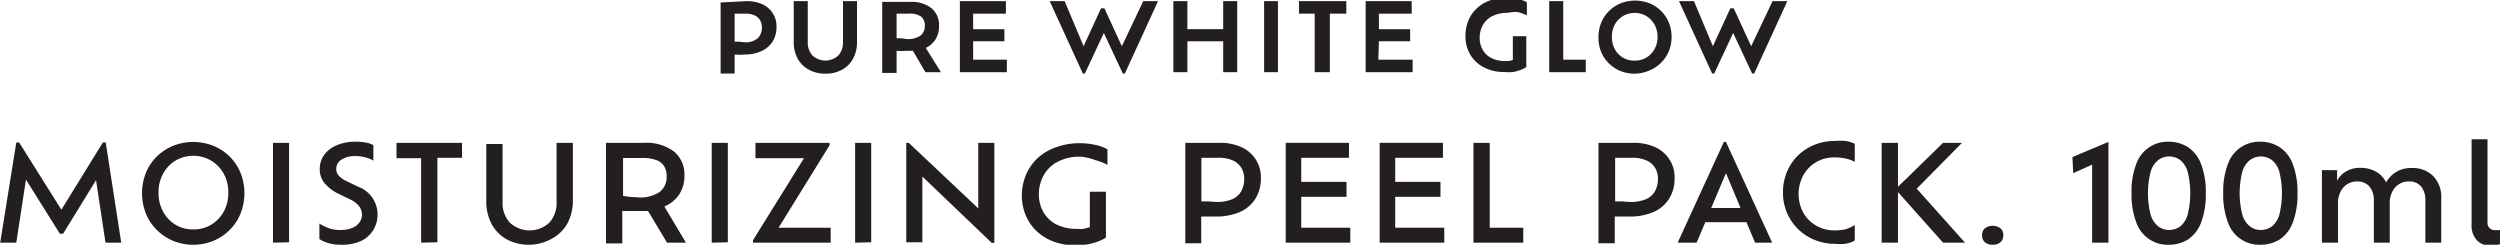
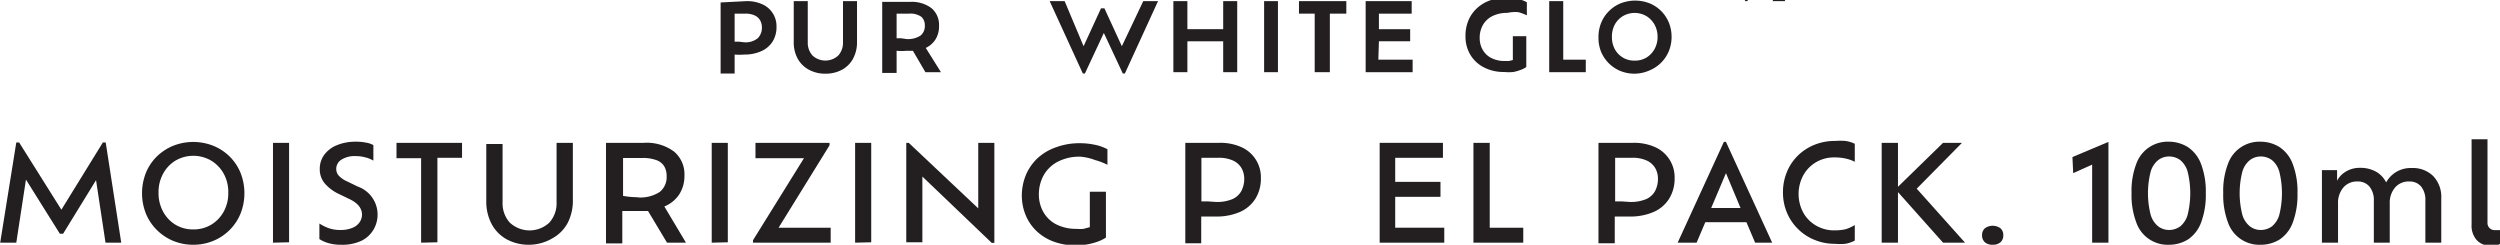
<svg xmlns="http://www.w3.org/2000/svg" id="SUB-_02_JORNEY" data-name="SUB- 02 JORNEY" viewBox="0 0 131.97 12.92">
  <defs>
    <style>.cls-1{fill:#231f20;}</style>
  </defs>
  <title>pdr-all-txt4</title>
  <g id="_08" data-name="08">
    <g id="내용">
      <g id="PURE_WHITE_GLOW_MOISTURIZING_PEEL_PACK._100ml" data-name="PURE WHITE GLOW MOISTURIZING PEEL PACK. 100ml">
        <path class="cls-1" d="M1106.82,744.52a1.93,1.93,0,0,1,.86.17,1.26,1.26,0,0,1,.74,1.19,1.42,1.42,0,0,1-.21.78,1.34,1.34,0,0,1-.59.5,2.14,2.14,0,0,1-.9.18,3,3,0,0,1-.51,0v1h-.74v-3.75Zm-.12,2.17a1,1,0,0,0,.74-.22.79.79,0,0,0,.21-.57.77.77,0,0,0-.09-.36.63.63,0,0,0-.28-.26,1.14,1.14,0,0,0-.51-.1h-.56v1.48l.22,0Z" transform="translate(-1067.43 -744.46)" />
        <path class="cls-1" d="M1111,748.35a1.78,1.78,0,0,1-.87-.21,1.47,1.47,0,0,1-.59-.58,1.79,1.79,0,0,1-.21-.88v-2.16h.74v2.17a1,1,0,0,0,.25.7,1,1,0,0,0,1.36,0,1,1,0,0,0,.25-.7v-2.17h.74v2.16a1.81,1.81,0,0,1-.21.88,1.45,1.45,0,0,1-.58.58A1.81,1.81,0,0,1,1111,748.35Z" transform="translate(-1067.43 -744.46)" />
        <path class="cls-1" d="M1117.1,748.27h-.82l-.66-1.13h-.33a2.67,2.67,0,0,1-.53,0v1.17H1114v-3.75h1.46a1.73,1.73,0,0,1,1.14.33,1.15,1.15,0,0,1,.4.93,1.31,1.31,0,0,1-.18.71,1.24,1.24,0,0,1-.52.46Zm-1.83-1.75a1.2,1.2,0,0,0,.75-.18.64.64,0,0,0,.23-.53.6.6,0,0,0-.18-.46,1,1,0,0,0-.65-.17h-.66v1.3l.24,0Z" transform="translate(-1067.43 -744.46)" />
-         <path class="cls-1" d="M1118.8,747.61h1.78v.66h-2.48v-3.75h2.43v.66h-1.73V746h1.65v.64h-1.65Z" transform="translate(-1067.43 -744.46)" />
        <path class="cls-1" d="M1127.78,744.52h.78l-1.75,3.82h-.11l-1-2.14-1,2.14h-.11l-1.75-3.82h.79l1,2.38.92-2h.18l.92,2Z" transform="translate(-1067.43 -744.46)" />
        <path class="cls-1" d="M1132,744.52h.74v3.75H1132v-1.63h-1.89v1.63h-.74v-3.75h.74V746H1132Z" transform="translate(-1067.43 -744.46)" />
        <path class="cls-1" d="M1134.16,748.27v-3.75h.73v3.75Z" transform="translate(-1067.43 -744.46)" />
        <path class="cls-1" d="M1136.83,748.27v-3.09H1136v-.66h2.5v.66h-.87v3.09Z" transform="translate(-1067.43 -744.46)" />
        <path class="cls-1" d="M1140.19,747.61H1142v.66h-2.48v-3.75h2.43v.66h-1.73V746h1.65v.64h-1.65Z" transform="translate(-1067.43 -744.46)" />
        <path class="cls-1" d="M1147,745.14a1.71,1.71,0,0,0-.79.17,1.19,1.19,0,0,0-.5.47,1.35,1.35,0,0,0-.17.69,1.23,1.23,0,0,0,.16.62,1.08,1.08,0,0,0,.45.43,1.52,1.52,0,0,0,.71.16l.22,0,.21-.05v-1.26h.71V748a1.34,1.34,0,0,1-.27.14,2.33,2.33,0,0,1-.41.12,2.51,2.51,0,0,1-.49,0,2.25,2.25,0,0,1-1.08-.25,1.77,1.77,0,0,1-.71-.67,1.88,1.88,0,0,1-.25-1,2.08,2.08,0,0,1,.15-.79,1.82,1.82,0,0,1,.44-.64,2,2,0,0,1,.68-.42,2.52,2.52,0,0,1,.89-.15,2.68,2.68,0,0,1,.62.07,1.57,1.57,0,0,1,.46.17v.69a2.51,2.51,0,0,0-.46-.17A2.05,2.05,0,0,0,1147,745.14Z" transform="translate(-1067.43 -744.46)" />
        <path class="cls-1" d="M1149.95,747.61h1.19v.66h-1.93v-3.75h.74Z" transform="translate(-1067.43 -744.46)" />
        <path class="cls-1" d="M1153.72,748.35a2,2,0,0,1-.77-.15,1.89,1.89,0,0,1-1-1,2,2,0,0,1-.14-.76,2,2,0,0,1,.14-.77,1.85,1.85,0,0,1,.41-.62,1.87,1.87,0,0,1,.61-.41,2.1,2.1,0,0,1,1.55,0,1.86,1.86,0,0,1,1,1,2,2,0,0,1,.15.77,2,2,0,0,1-.15.76,1.87,1.87,0,0,1-1,1A2,2,0,0,1,1153.72,748.35Zm0-.69a1.17,1.17,0,0,0,.62-.16,1.21,1.21,0,0,0,.43-.45,1.31,1.31,0,0,0,.16-.64,1.32,1.32,0,0,0-.16-.65,1.22,1.22,0,0,0-.43-.45,1.23,1.23,0,0,0-1.24,0,1.2,1.2,0,0,0-.43.45,1.34,1.34,0,0,0-.15.65,1.33,1.33,0,0,0,.15.64,1.15,1.15,0,0,0,1,.61Z" transform="translate(-1067.43 -744.46)" />
-         <path class="cls-1" d="M1161,744.52h.78l-1.75,3.82h-.11l-1-2.14-1,2.14h-.11l-1.75-3.82h.79l1,2.38.92-2h.18l.92,2Z" transform="translate(-1067.43 -744.46)" />
+         <path class="cls-1" d="M1161,744.52h.78h-.11l-1-2.14-1,2.14h-.11l-1.75-3.82h.79l1,2.38.92-2h.18l.92,2Z" transform="translate(-1067.43 -744.46)" />
        <path class="cls-1" d="M1073.83,757.27H1073l-.5-3.3-1.74,2.83h-.17l-1.79-2.86-.51,3.33h-.85l.85-5.29h.15l2.23,3.55,2.19-3.55h.15Z" transform="translate(-1067.43 -744.46)" />
        <path class="cls-1" d="M1077.63,757.38a2.74,2.74,0,0,1-1.07-.21,2.66,2.66,0,0,1-.86-.58,2.59,2.59,0,0,1-.57-.86,2.93,2.93,0,0,1,0-2.14,2.55,2.55,0,0,1,.57-.86,2.69,2.69,0,0,1,.86-.57,2.88,2.88,0,0,1,2.14,0,2.65,2.65,0,0,1,.86.57,2.6,2.6,0,0,1,.57.86,2.93,2.93,0,0,1,0,2.14,2.63,2.63,0,0,1-1.43,1.44A2.76,2.76,0,0,1,1077.63,757.38Zm0-.81a1.78,1.78,0,0,0,.95-.25,1.83,1.83,0,0,0,.66-.69,2,2,0,0,0,.24-1,2,2,0,0,0-.24-1,1.86,1.86,0,0,0-.66-.69,1.87,1.87,0,0,0-1.89,0,1.82,1.82,0,0,0-.65.69,2,2,0,0,0-.24,1,2,2,0,0,0,.24,1,1.79,1.79,0,0,0,.65.69A1.77,1.77,0,0,0,1077.63,756.57Z" transform="translate(-1067.43 -744.46)" />
        <path class="cls-1" d="M1081.84,757.27V752h.85v5.25Z" transform="translate(-1067.43 -744.46)" />
        <path class="cls-1" d="M1085.45,757.38a2.42,2.42,0,0,1-.66-.08,1.81,1.81,0,0,1-.5-.22v-.82a2.47,2.47,0,0,0,.48.24,1.79,1.79,0,0,0,.63.1,1.57,1.57,0,0,0,.65-.12.82.82,0,0,0,.37-.3.72.72,0,0,0,.12-.38q0-.51-.64-.82l-.6-.29a2.23,2.23,0,0,1-.72-.54,1.15,1.15,0,0,1-.27-.77,1.24,1.24,0,0,1,.23-.74,1.54,1.54,0,0,1,.66-.51,2.55,2.55,0,0,1,1-.19,2.73,2.73,0,0,1,.56.05,1.22,1.22,0,0,1,.38.13v.82a1.54,1.54,0,0,0-.41-.17,2,2,0,0,0-.52-.07,1.31,1.31,0,0,0-.76.19.57.57,0,0,0-.27.49.52.52,0,0,0,.13.35,1.32,1.32,0,0,0,.41.29l.6.29a1.57,1.57,0,0,1,.84,2.25,1.51,1.51,0,0,1-.63.6A2.35,2.35,0,0,1,1085.45,757.38Z" transform="translate(-1067.43 -744.46)" />
        <path class="cls-1" d="M1089.66,757.27v-4.46h-1.3V752h3.46v.79h-1.3v4.46Z" transform="translate(-1067.43 -744.46)" />
        <path class="cls-1" d="M1095.39,757.38a2.45,2.45,0,0,1-1.2-.28,2,2,0,0,1-.8-.8,2.52,2.52,0,0,1-.29-1.24v-3h.86v3.07a1.52,1.52,0,0,0,.38,1.08,1.53,1.53,0,0,0,2.09,0,1.52,1.52,0,0,0,.38-1.08V752h.86v3a2.55,2.55,0,0,1-.28,1.24,2,2,0,0,1-.8.8A2.46,2.46,0,0,1,1095.39,757.38Z" transform="translate(-1067.43 -744.46)" />
        <path class="cls-1" d="M1103.64,757.27h-1l-1-1.67-.27,0h-.28l-.45,0-.36,0v1.71h-.86V752h2a2.42,2.42,0,0,1,1.59.46,1.56,1.56,0,0,1,.55,1.27,1.78,1.78,0,0,1-.28,1,1.73,1.73,0,0,1-.78.63Zm-2.55-2.39a1.88,1.88,0,0,0,1.17-.29,1,1,0,0,0,.36-.83,1,1,0,0,0-.12-.51.78.78,0,0,0-.4-.33,2.06,2.06,0,0,0-.78-.12h-1v2A4.18,4.18,0,0,0,1101.09,754.87Z" transform="translate(-1067.43 -744.46)" />
        <path class="cls-1" d="M1105,757.27V752h.85v5.25Z" transform="translate(-1067.43 -744.46)" />
        <path class="cls-1" d="M1108.53,756.48h2.75v.79h-4.1v-.13l2.69-4.33h-2.56V752h3.91v.13Z" transform="translate(-1067.43 -744.46)" />
        <path class="cls-1" d="M1112.57,757.27V752h.85v5.25Z" transform="translate(-1067.43 -744.46)" />
        <path class="cls-1" d="M1119.07,752h.85v5.28h-.14l-3.66-3.5v3.47h-.85V752h.13l3.67,3.46Z" transform="translate(-1067.43 -744.46)" />
        <path class="cls-1" d="M1124.45,752.73a2.49,2.49,0,0,0-1.17.26,1.81,1.81,0,0,0-.75.71,2.07,2.07,0,0,0-.26,1,1.88,1.88,0,0,0,.23.94,1.65,1.65,0,0,0,.68.66,2.3,2.3,0,0,0,1.09.24,1.72,1.72,0,0,0,.36,0l.33-.09v-1.87h.85V757a1.84,1.84,0,0,1-.37.19,3.1,3.1,0,0,1-.56.16,3.36,3.36,0,0,1-.66.06,3.29,3.29,0,0,1-1.18-.2,2.6,2.6,0,0,1-.9-.56,2.45,2.45,0,0,1-.57-.84,2.72,2.72,0,0,1-.2-1,2.86,2.86,0,0,1,.21-1.1,2.61,2.61,0,0,1,.61-.89,2.77,2.77,0,0,1,1-.59,3.53,3.53,0,0,1,1.25-.21,3.72,3.72,0,0,1,.82.09,2.29,2.29,0,0,1,.63.23v.82a3.39,3.39,0,0,0-.65-.25A2.82,2.82,0,0,0,1124.45,752.73Z" transform="translate(-1067.43 -744.46)" />
        <path class="cls-1" d="M1131.79,752a2.71,2.71,0,0,1,1.2.24,1.74,1.74,0,0,1,1,1.63,2,2,0,0,1-.29,1.08,1.83,1.83,0,0,1-.82.7,3.1,3.1,0,0,1-1.28.24h-.43l-.33,0v1.41H1130V752Zm-.18,3.12a2.08,2.08,0,0,0,.88-.15,1,1,0,0,0,.47-.43,1.37,1.37,0,0,0,.15-.65,1.12,1.12,0,0,0-.14-.55,1,1,0,0,0-.44-.4,1.78,1.78,0,0,0-.81-.15h-.87v2.3l.33,0Z" transform="translate(-1067.43 -744.46)" />
-         <path class="cls-1" d="M1136.12,756.48h2.59v.79h-3.41V752h3.34v.79h-2.52v1.27h2.39v.79h-2.39Z" transform="translate(-1067.43 -744.46)" />
        <path class="cls-1" d="M1141.08,756.48h2.59v.79h-3.41V752h3.34v.79h-2.52v1.27h2.39v.79h-2.39Z" transform="translate(-1067.43 -744.46)" />
        <path class="cls-1" d="M1146.07,756.48h1.77v.79h-2.63V752h.86Z" transform="translate(-1067.43 -744.46)" />
        <path class="cls-1" d="M1153.63,752a2.71,2.71,0,0,1,1.2.24,1.74,1.74,0,0,1,1,1.63,2,2,0,0,1-.29,1.08,1.83,1.83,0,0,1-.82.7,3.1,3.1,0,0,1-1.28.24H1153l-.33,0v1.41h-.86V752Zm-.18,3.12a2.08,2.08,0,0,0,.88-.15,1,1,0,0,0,.47-.43,1.37,1.37,0,0,0,.15-.65,1.12,1.12,0,0,0-.14-.55,1,1,0,0,0-.44-.4,1.78,1.78,0,0,0-.81-.15h-.87v2.3l.33,0Z" transform="translate(-1067.43 -744.46)" />
        <path class="cls-1" d="M1160.08,757.27l-.46-1.08h-2.17l-.46,1.08h-1l2.44-5.32h.11l2.44,5.32Zm-.77-1.83-.77-1.84-.78,1.84Z" transform="translate(-1067.43 -744.46)" />
        <path class="cls-1" d="M1165.34,756.34v.82a1.69,1.69,0,0,1-.5.17,3.22,3.22,0,0,1-.56,0,2.78,2.78,0,0,1-1.07-.21,2.66,2.66,0,0,1-1.45-1.43,2.72,2.72,0,0,1-.21-1.07,2.77,2.77,0,0,1,.21-1.09,2.58,2.58,0,0,1,.58-.86,2.68,2.68,0,0,1,.88-.57,2.86,2.86,0,0,1,1.08-.2,3.64,3.64,0,0,1,.55,0,1.7,1.7,0,0,1,.49.15V753a2,2,0,0,0-.48-.17,2.56,2.56,0,0,0-.56-.06,1.87,1.87,0,0,0-1,.25,1.83,1.83,0,0,0-.67.68,2.08,2.08,0,0,0,0,2,1.8,1.8,0,0,0,.67.67,1.89,1.89,0,0,0,1,.25,2.56,2.56,0,0,0,.56-.06A2.24,2.24,0,0,0,1165.34,756.34Z" transform="translate(-1067.43 -744.46)" />
        <path class="cls-1" d="M1171.16,757.27H1170l-2.38-2.67v2.67h-.86V752h.86v2.32L1170,752H1171l-2.39,2.42Z" transform="translate(-1067.43 -744.46)" />
        <path class="cls-1" d="M1172.62,757.38a.61.61,0,0,1-.41-.13.48.48,0,0,1-.15-.38.46.46,0,0,1,.15-.36.7.7,0,0,1,.82,0,.46.46,0,0,1,.15.36.48.48,0,0,1-.15.38A.61.61,0,0,1,1172.62,757.38Z" transform="translate(-1067.43 -744.46)" />
        <path class="cls-1" d="M1176.83,752.75l1.9-.8v5.32h-.86v-4.12l-1,.45Z" transform="translate(-1067.43 -744.46)" />
        <path class="cls-1" d="M1181.93,757.38a1.75,1.75,0,0,1-1.73-1.18,4.08,4.08,0,0,1-.25-1.55,4,4,0,0,1,.25-1.54,1.76,1.76,0,0,1,1.73-1.17,1.89,1.89,0,0,1,1,.29,1.84,1.84,0,0,1,.69.89,4.1,4.1,0,0,1,.25,1.54,4.15,4.15,0,0,1-.25,1.55,1.84,1.84,0,0,1-.69.89A1.89,1.89,0,0,1,1181.93,757.38Zm0-.78a1,1,0,0,0,.59-.19,1.22,1.22,0,0,0,.39-.61,4.73,4.73,0,0,0,0-2.28,1.21,1.21,0,0,0-.39-.61,1,1,0,0,0-.59-.19.94.94,0,0,0-.57.19,1.21,1.21,0,0,0-.4.61,4.6,4.6,0,0,0,0,2.28,1.22,1.22,0,0,0,.4.61A.94.94,0,0,0,1181.93,756.6Z" transform="translate(-1067.43 -744.46)" />
        <path class="cls-1" d="M1186.77,757.38a1.75,1.75,0,0,1-1.73-1.18,4.08,4.08,0,0,1-.25-1.55,4,4,0,0,1,.25-1.54,1.76,1.76,0,0,1,1.73-1.17,1.89,1.89,0,0,1,1,.29,1.84,1.84,0,0,1,.69.89,4.1,4.1,0,0,1,.25,1.54,4.15,4.15,0,0,1-.25,1.55,1.84,1.84,0,0,1-.69.89A1.89,1.89,0,0,1,1186.77,757.38Zm0-.78a1,1,0,0,0,.59-.19,1.22,1.22,0,0,0,.39-.61,4.73,4.73,0,0,0,0-2.28,1.21,1.21,0,0,0-.39-.61,1,1,0,0,0-.59-.19.94.94,0,0,0-.57.19,1.21,1.21,0,0,0-.4.61,4.6,4.6,0,0,0,0,2.28,1.22,1.22,0,0,0,.4.61A.94.94,0,0,0,1186.77,756.6Z" transform="translate(-1067.43 -744.46)" />
        <path class="cls-1" d="M1194.75,753.33a1.52,1.52,0,0,1,1.13.43,1.59,1.59,0,0,1,.42,1.17v2.34h-.84v-2.21a1.13,1.13,0,0,0-.22-.75.79.79,0,0,0-.64-.27.94.94,0,0,0-.74.32,1.24,1.24,0,0,0-.28.84v2.07h-.84v-2.21a1.12,1.12,0,0,0-.23-.75.79.79,0,0,0-.64-.27.94.94,0,0,0-.74.32,1.24,1.24,0,0,0-.28.84v2.07H1190v-3.83h.8V754a1.21,1.21,0,0,1,.46-.48,1.39,1.39,0,0,1,.75-.2,1.68,1.68,0,0,1,.84.2,1.32,1.32,0,0,1,.54.57,1.47,1.47,0,0,1,.51-.54A1.49,1.49,0,0,1,1194.75,753.33Z" transform="translate(-1067.43 -744.46)" />
        <path class="cls-1" d="M1197.9,756.3v-4.49h.84v4.38a.39.39,0,0,0,.12.32.4.4,0,0,0,.26.1l.16,0,.13,0v.72a.66.66,0,0,1-.23.09,1.28,1.28,0,0,1-.29,0,.9.9,0,0,1-.73-.3A1.15,1.15,0,0,1,1197.9,756.3Z" transform="translate(-1067.43 -744.46)" />
      </g>
    </g>
  </g>
</svg>